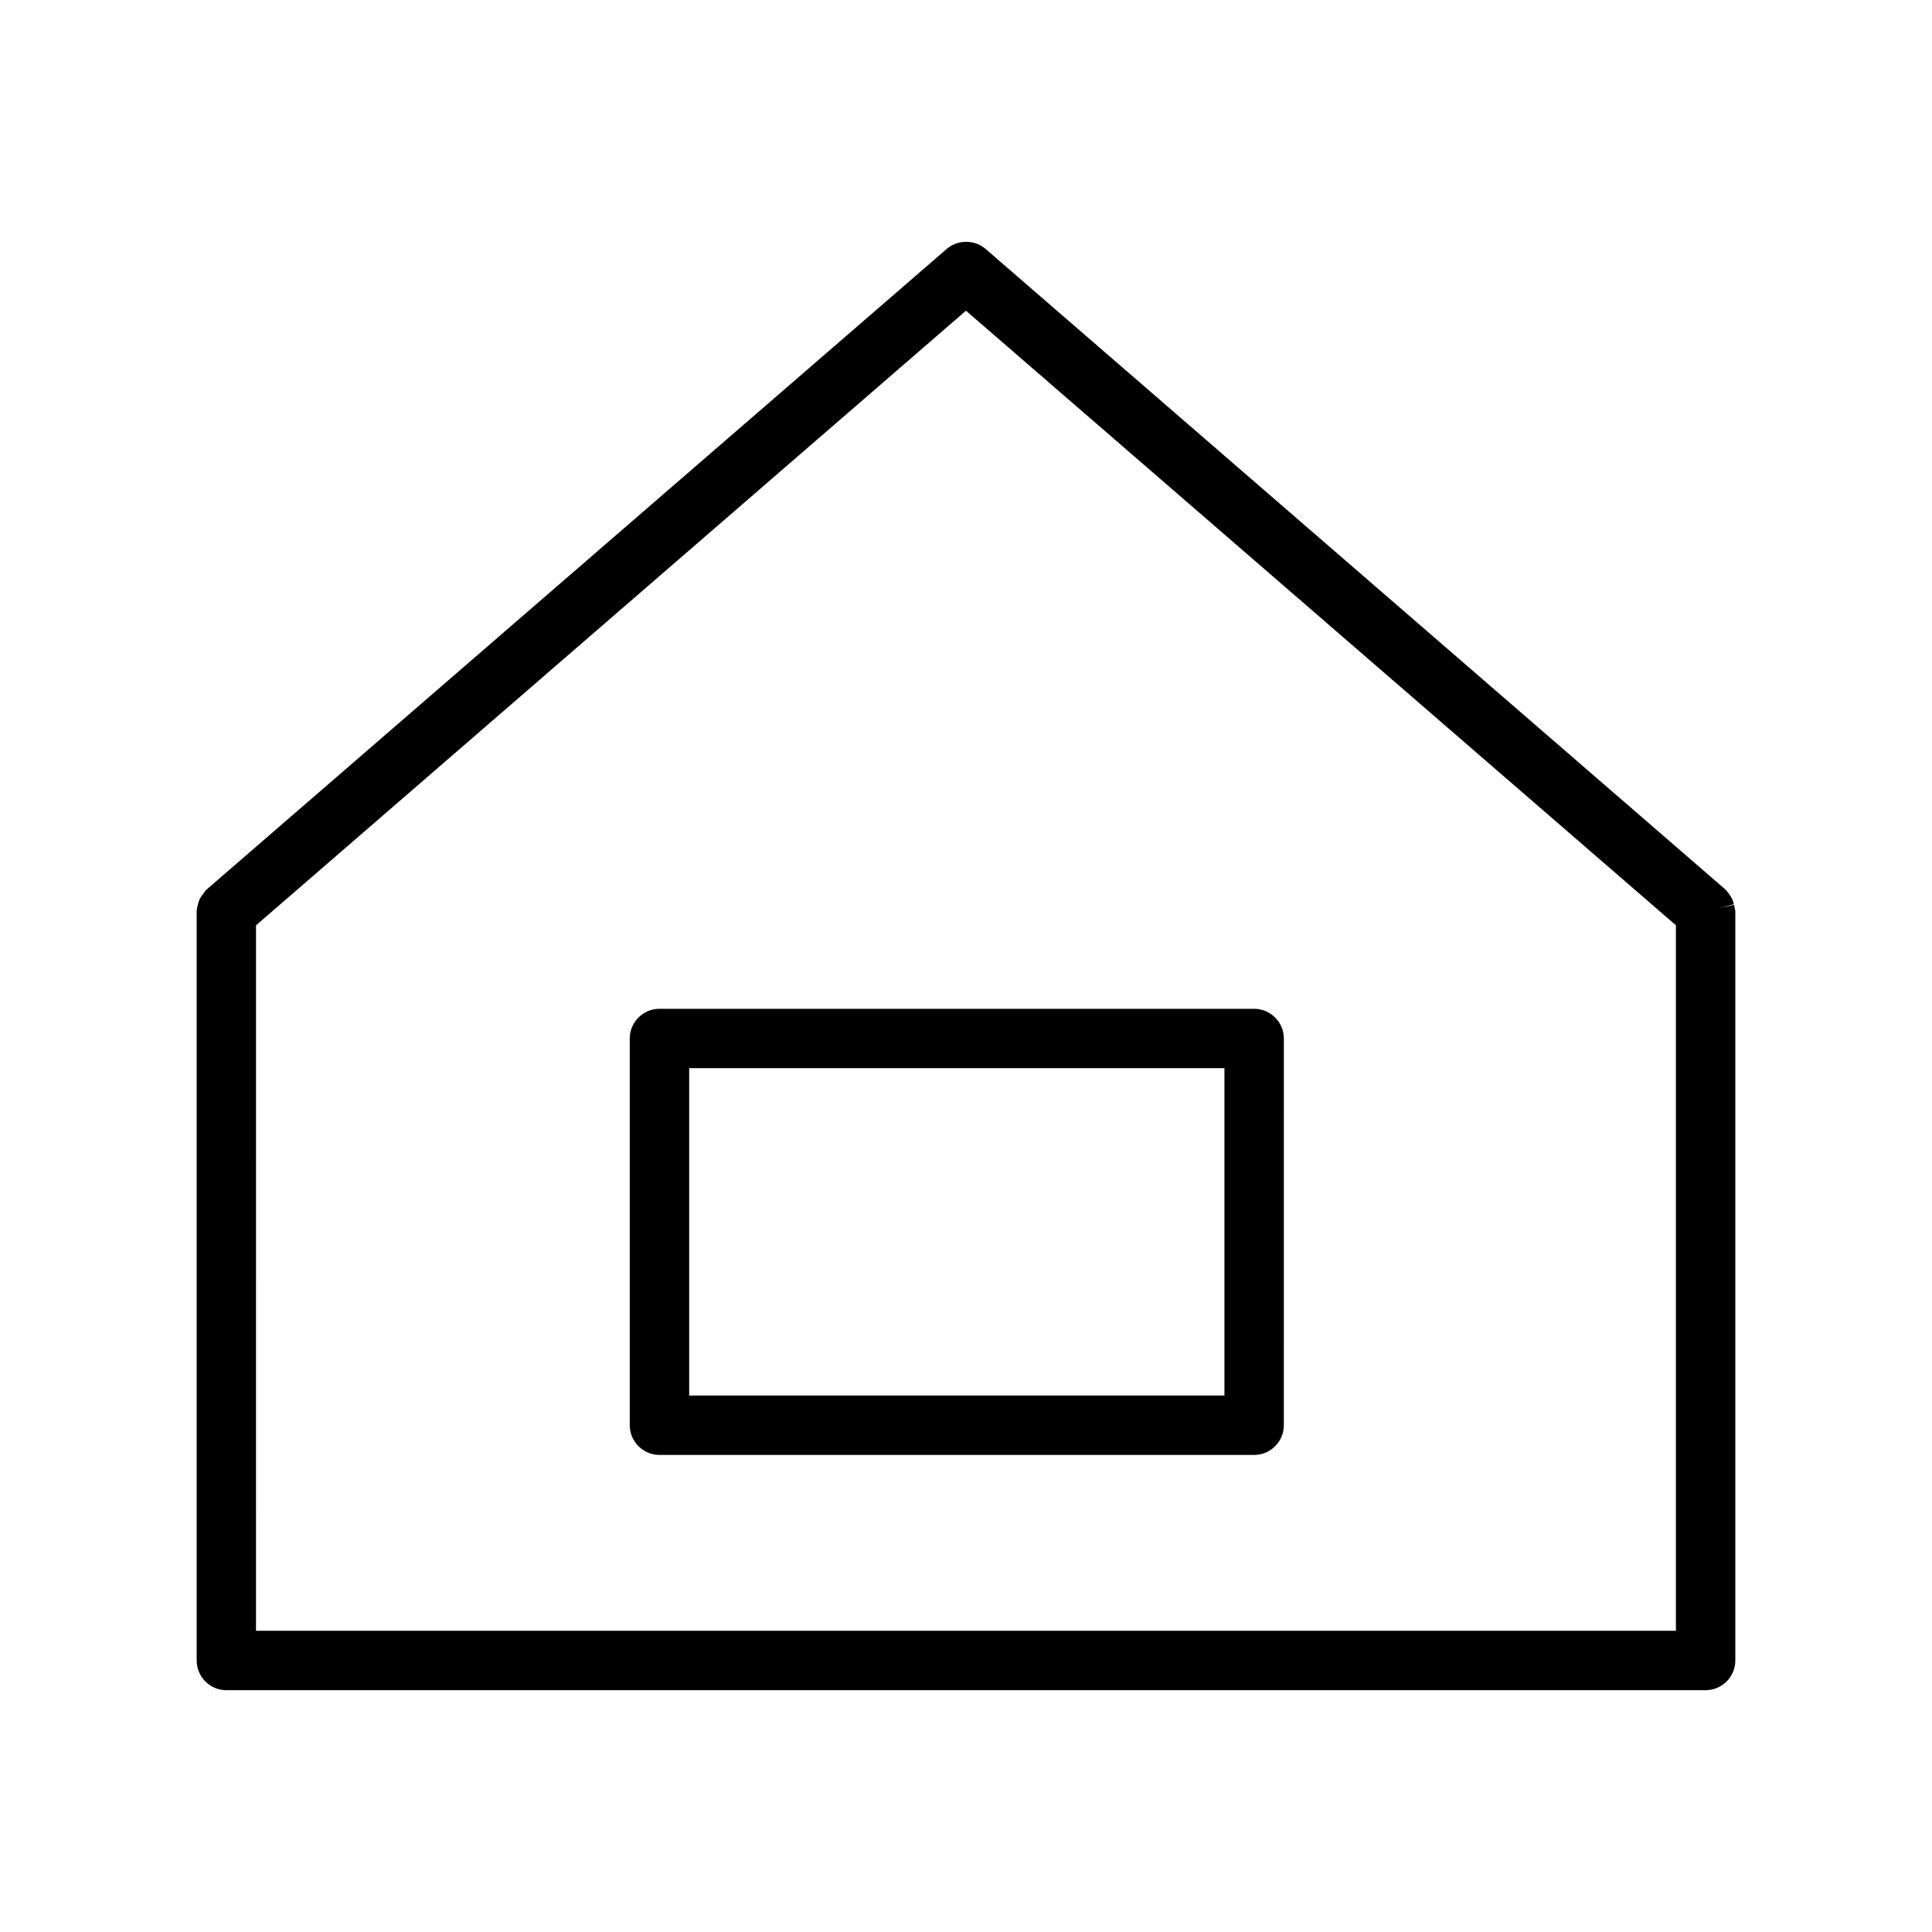
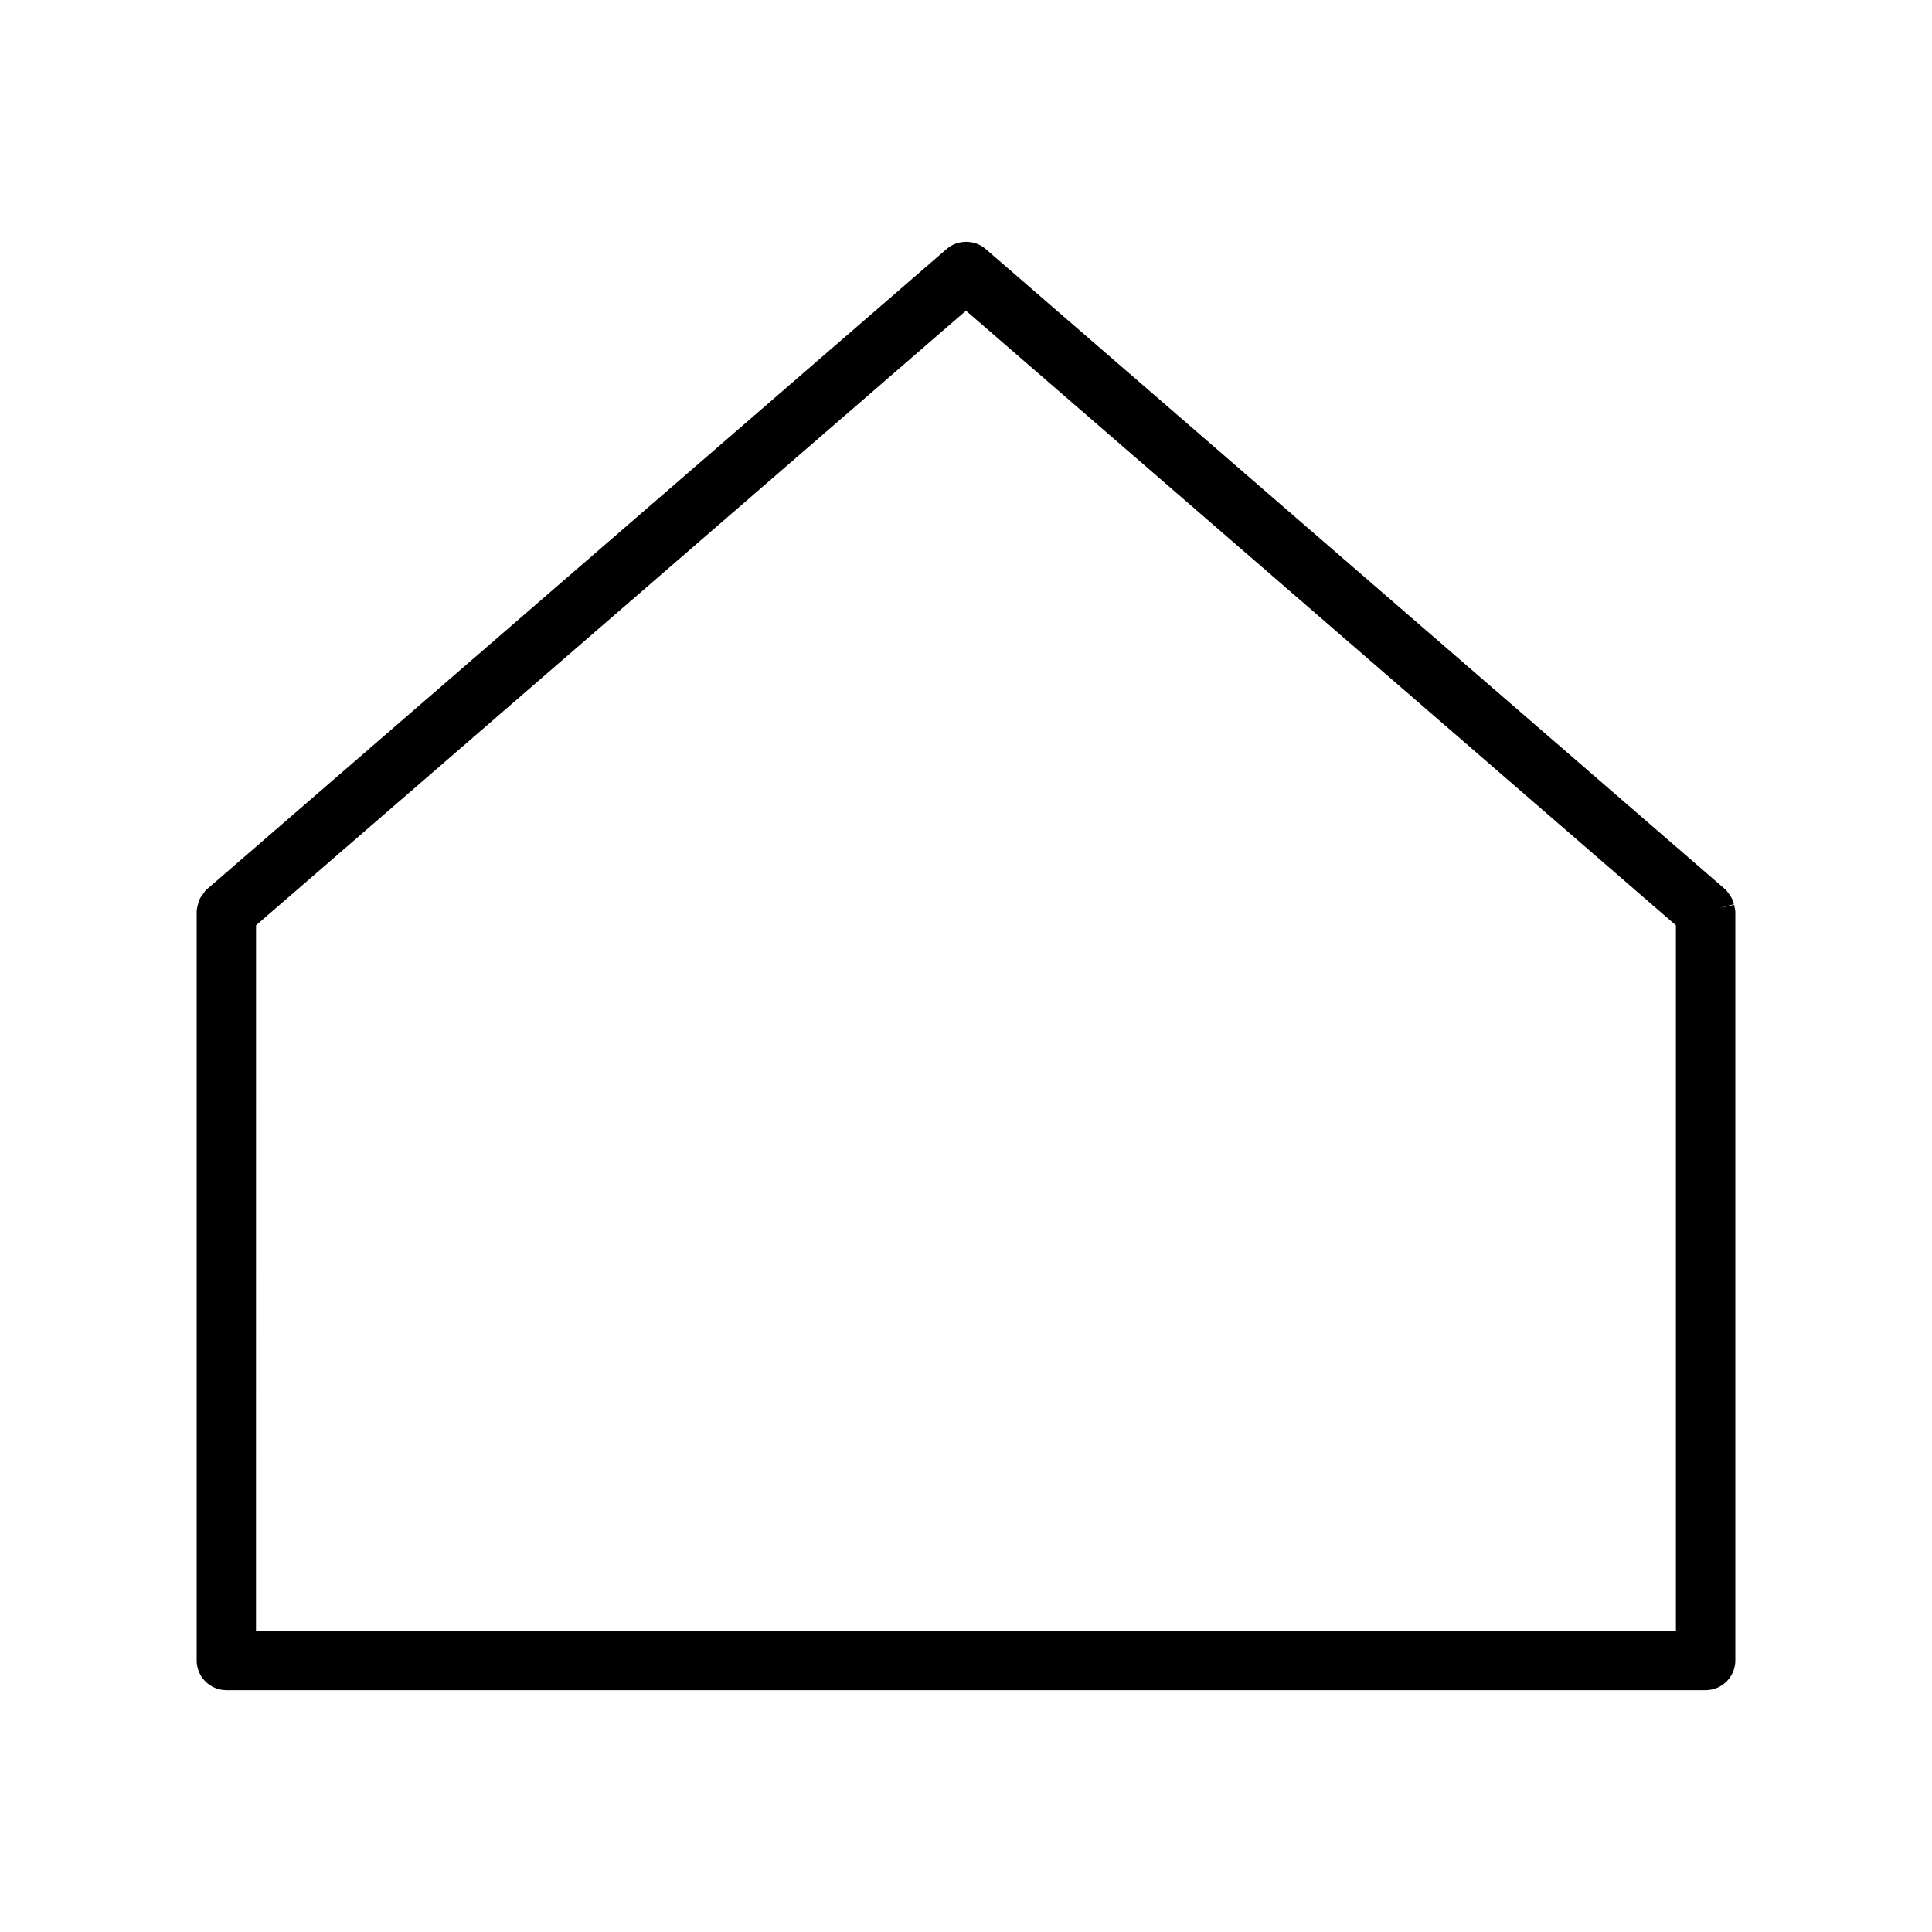
<svg xmlns="http://www.w3.org/2000/svg" fill="#000000" width="800px" height="800px" version="1.1" viewBox="144 144 512 512">
  <g>
    <path d="m203.98 591.92h392.03c4.328 0 7.871-3.543 7.871-7.871v-198.45c0-0.316-0.078-0.629-0.156-0.945-0.078-0.316-0.156-0.707-0.156-0.867l-3.856 0.867 3.777-1.023c-0.078-0.234-0.234-0.945-0.395-1.258-0.234-0.551-0.551-0.945-0.789-1.34-0.156-0.234-0.395-0.551-0.707-0.945l-0.473-0.473-195.93-169.64c-2.914-2.519-7.398-2.519-10.312 0l-196.09 169.72c-0.316 0.234-0.551 0.551-0.707 0.867-0.234 0.316-0.473 0.629-0.551 0.707-0.156 0.234-0.551 0.789-0.629 1.023-0.234 0.551-0.395 1.102-0.473 1.496-0.078 0.234-0.156 0.551-0.234 1.023-0.078 0.234-0.078 0.551-0.078 0.789v198.45c-0.004 4.328 3.539 7.871 7.867 7.871zm7.871-202.7 188.14-162.88 188.14 162.87v186.96l-376.29 0.004z" />
-     <path d="m476.36 411.34h-157.6c-4.328 0-7.871 3.543-7.871 7.871v102.49c0 4.328 3.543 7.871 7.871 7.871h157.6c4.328 0 7.871-3.543 7.871-7.871l0.004-102.49c0-4.332-3.543-7.871-7.875-7.871zm-7.871 102.49h-141.85v-86.75h141.85z" />
  </g>
</svg>